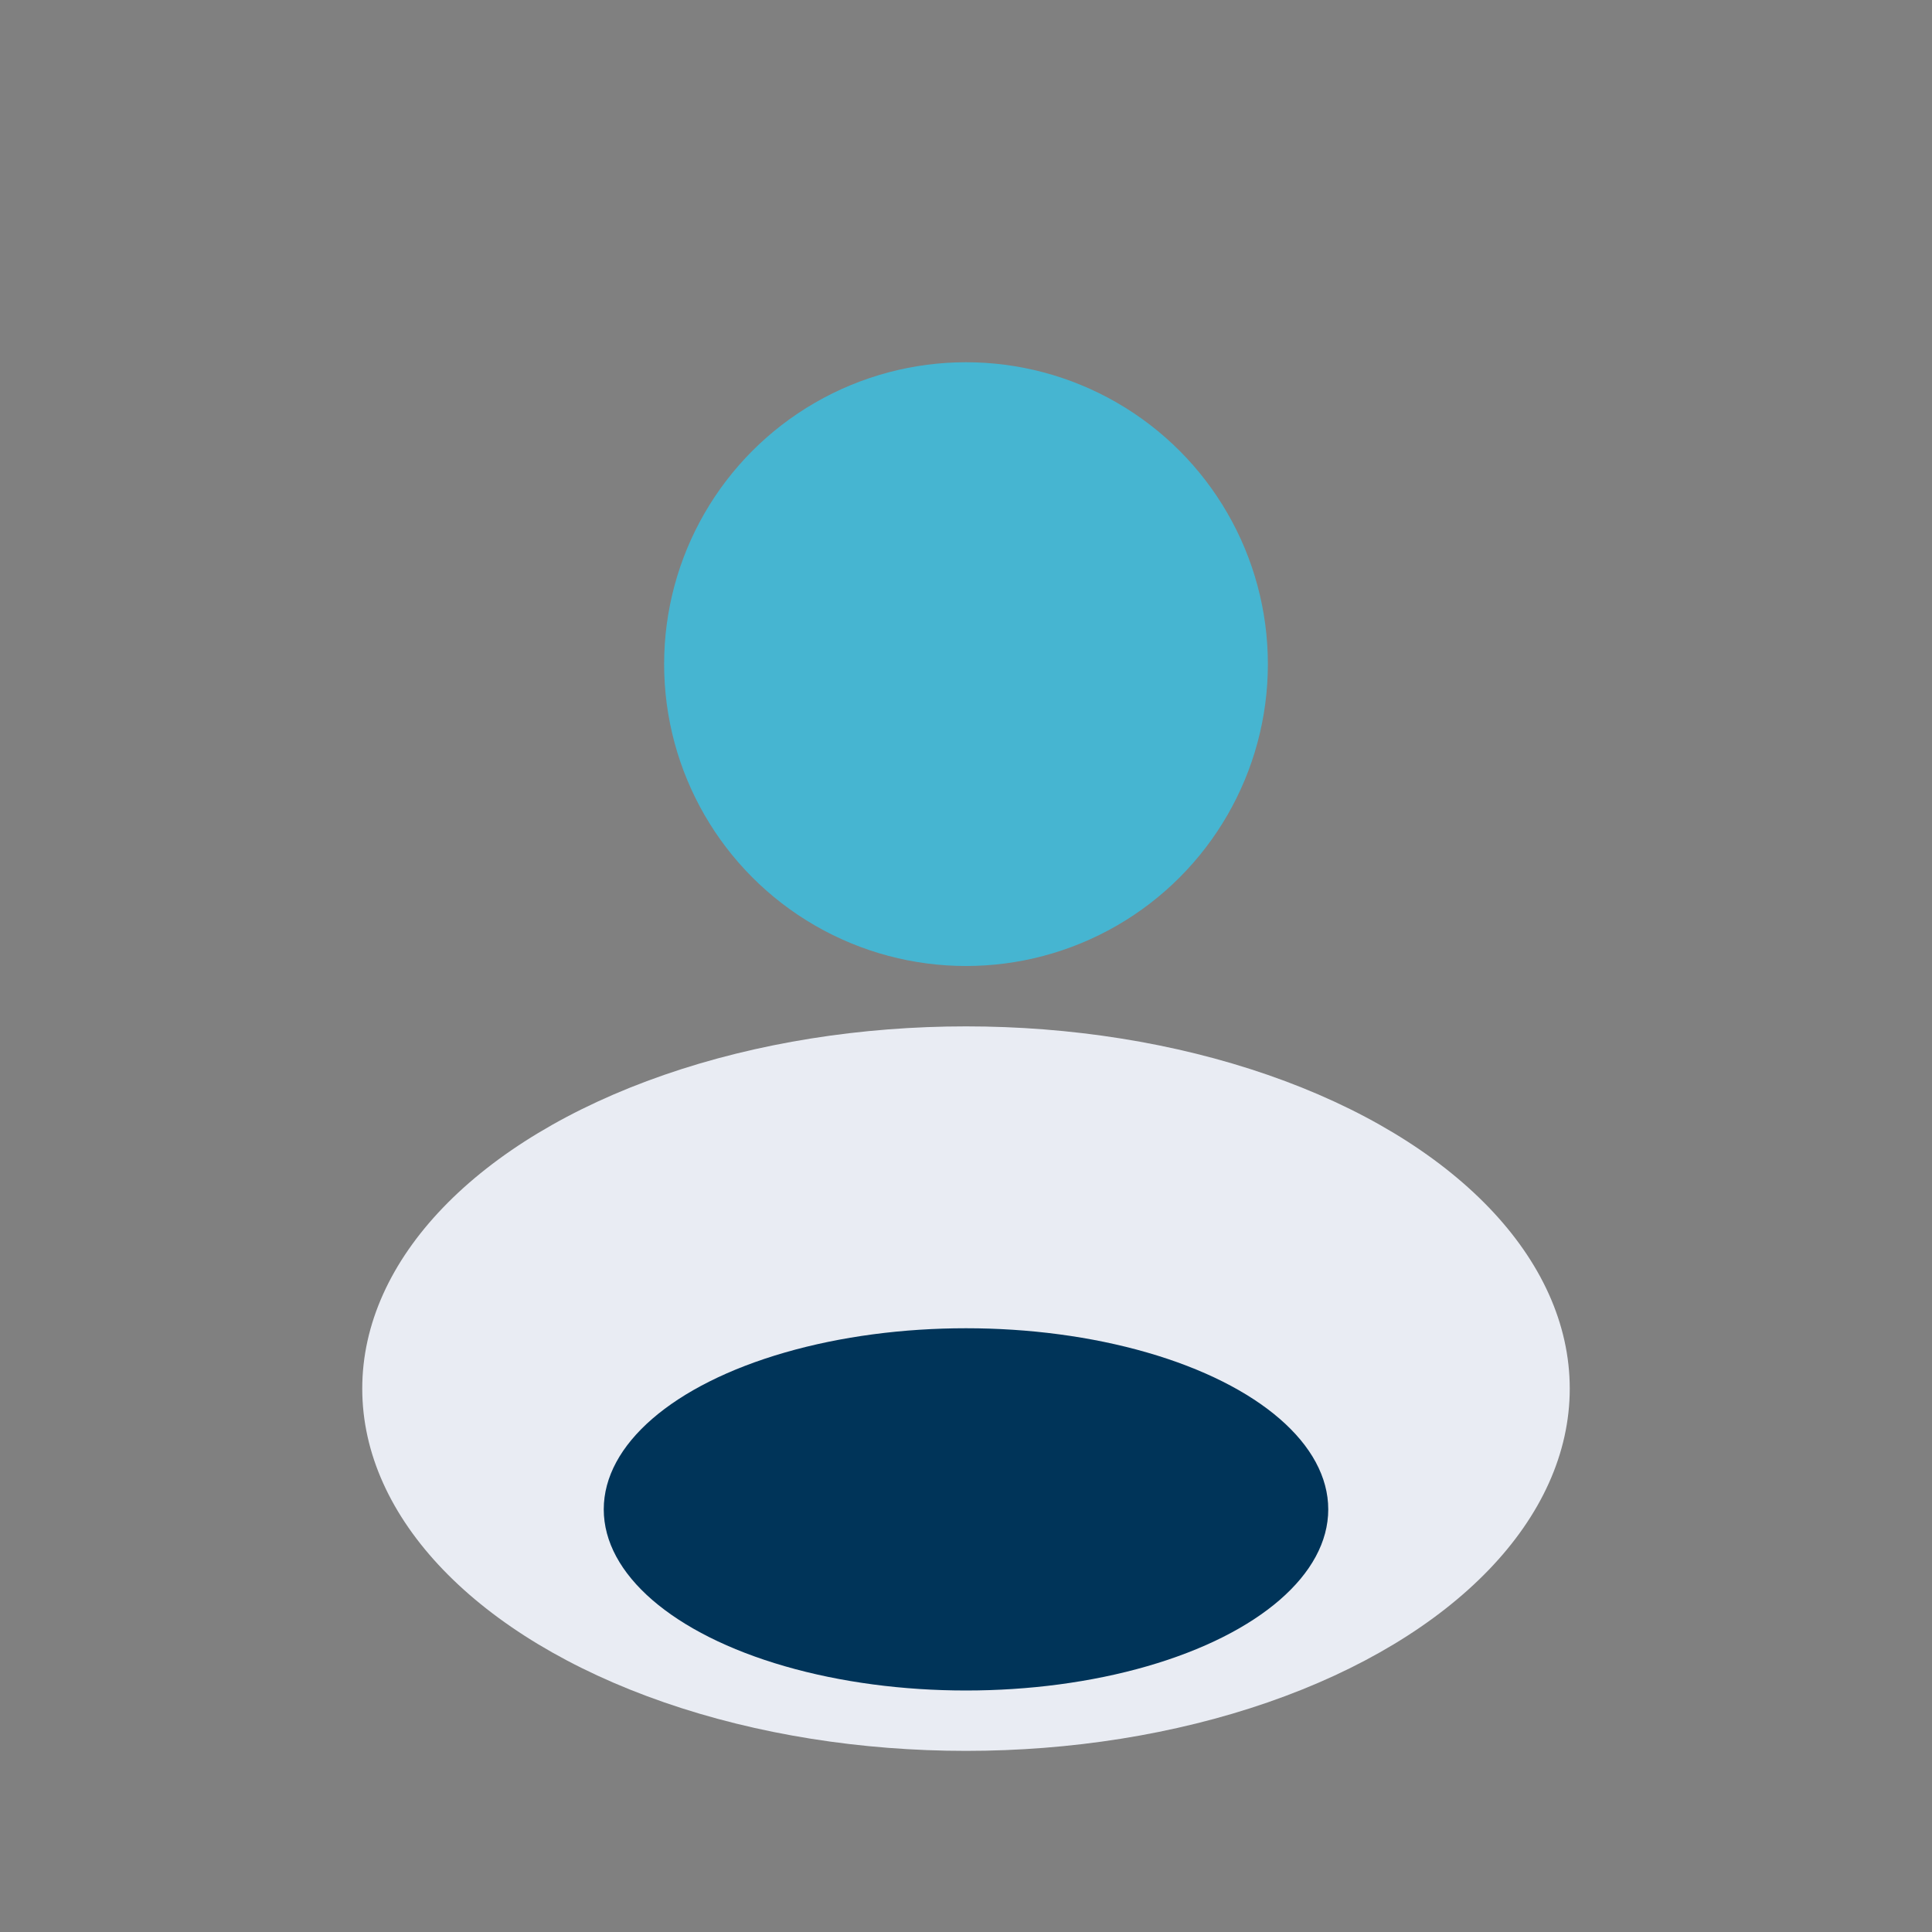
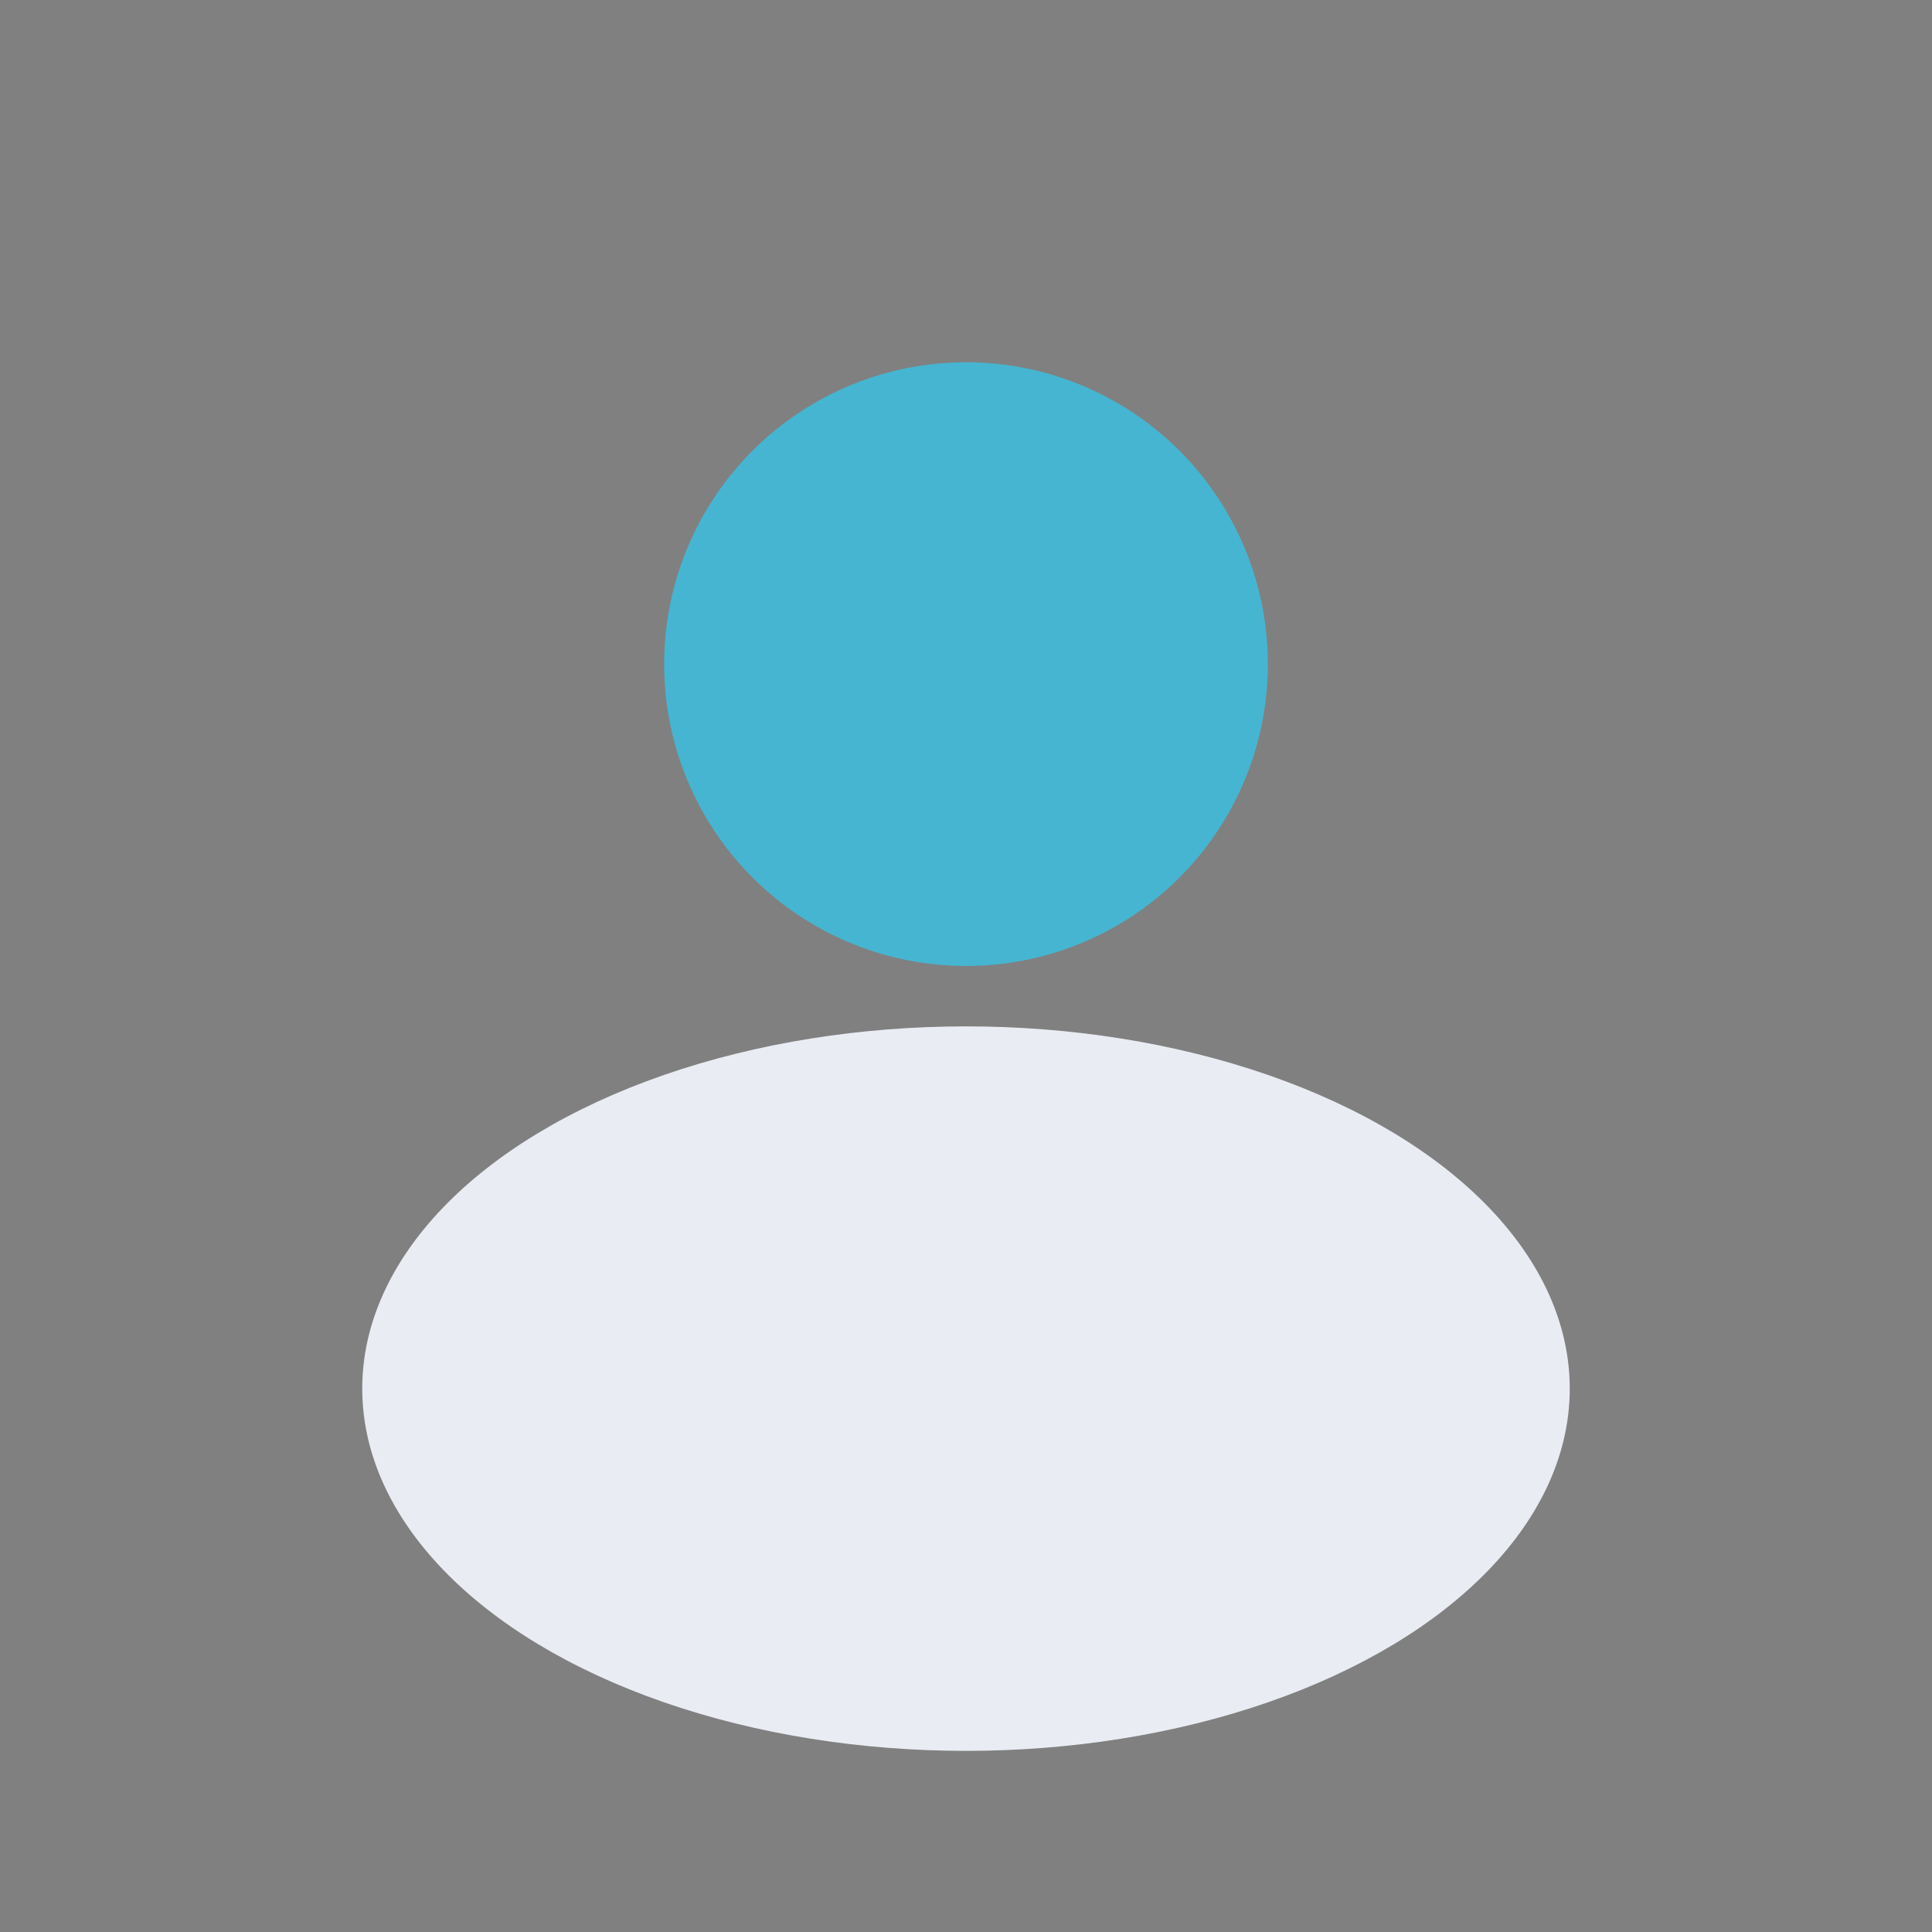
<svg xmlns="http://www.w3.org/2000/svg" width="32" height="32" viewBox="0 0 32 32">
  <rect x="0" y="0" width="32" height="32" fill="#808080" stroke="none" />
  <circle cx="16" cy="11" r="5" fill="#46B5D1" />
  <ellipse cx="16" cy="23" rx="10" ry="6" fill="#E9ECF3" />
-   <ellipse cx="16" cy="25" rx="6" ry="3" fill="#003459" />
</svg>